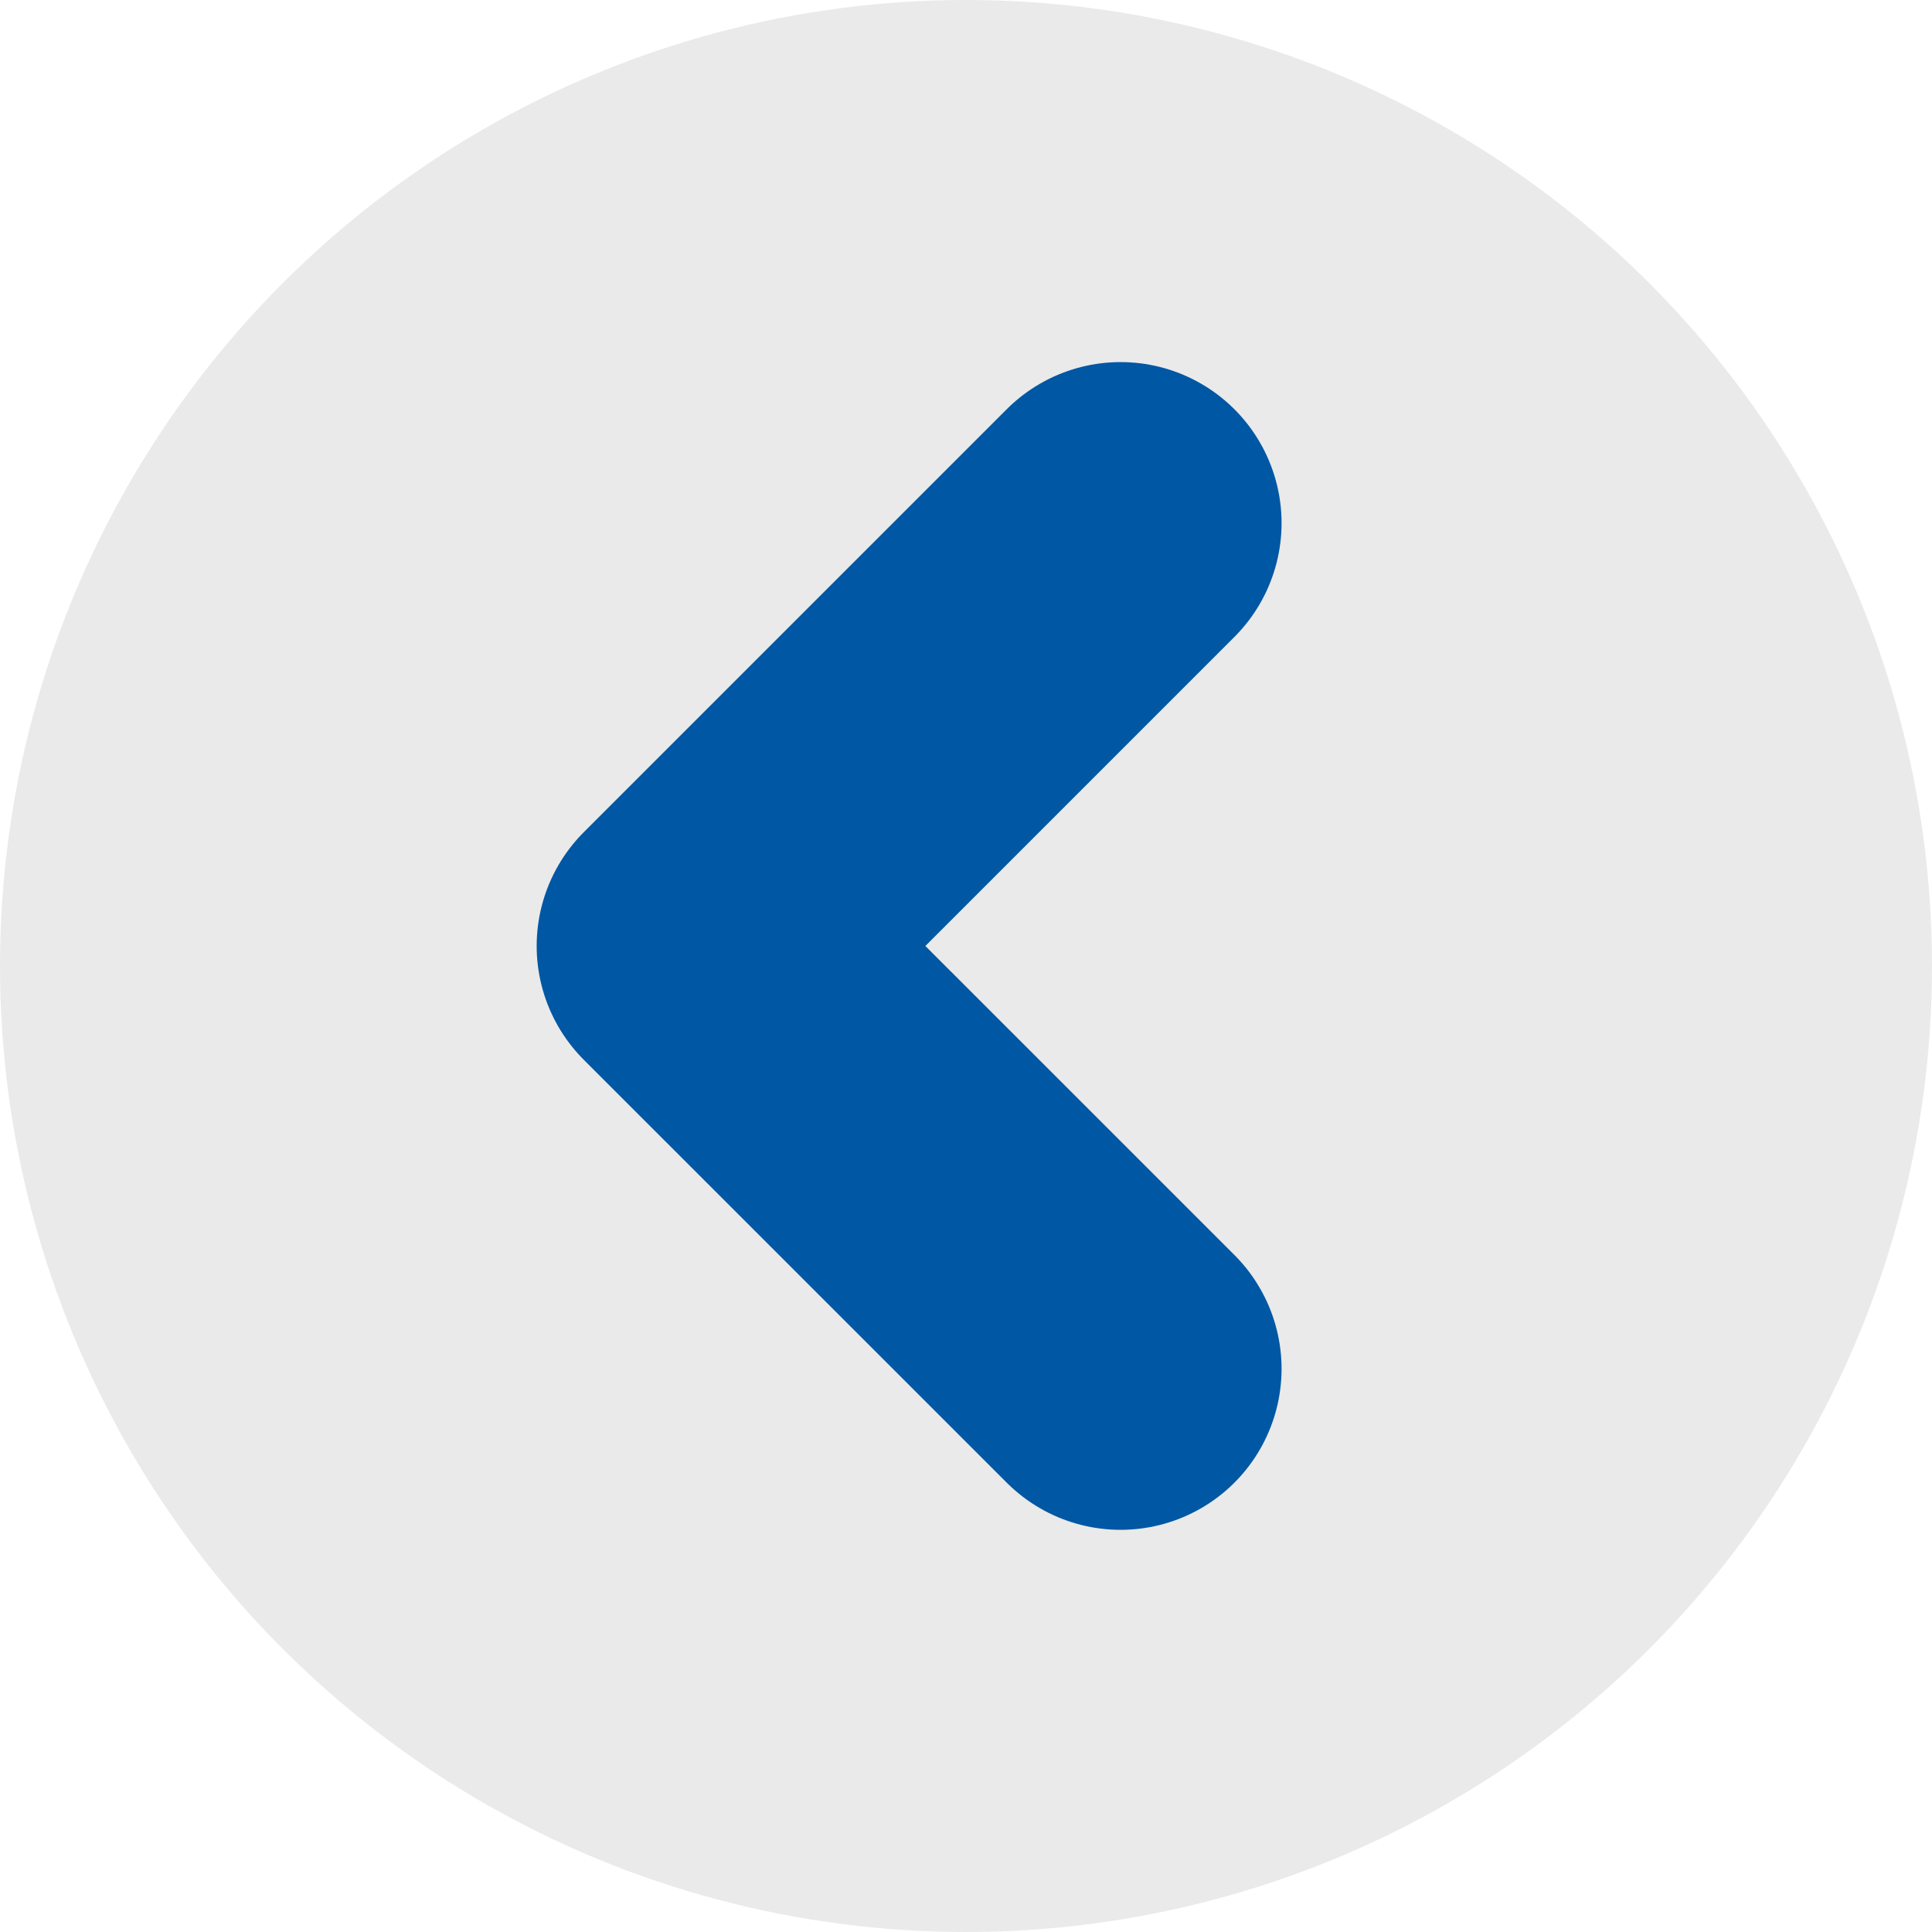
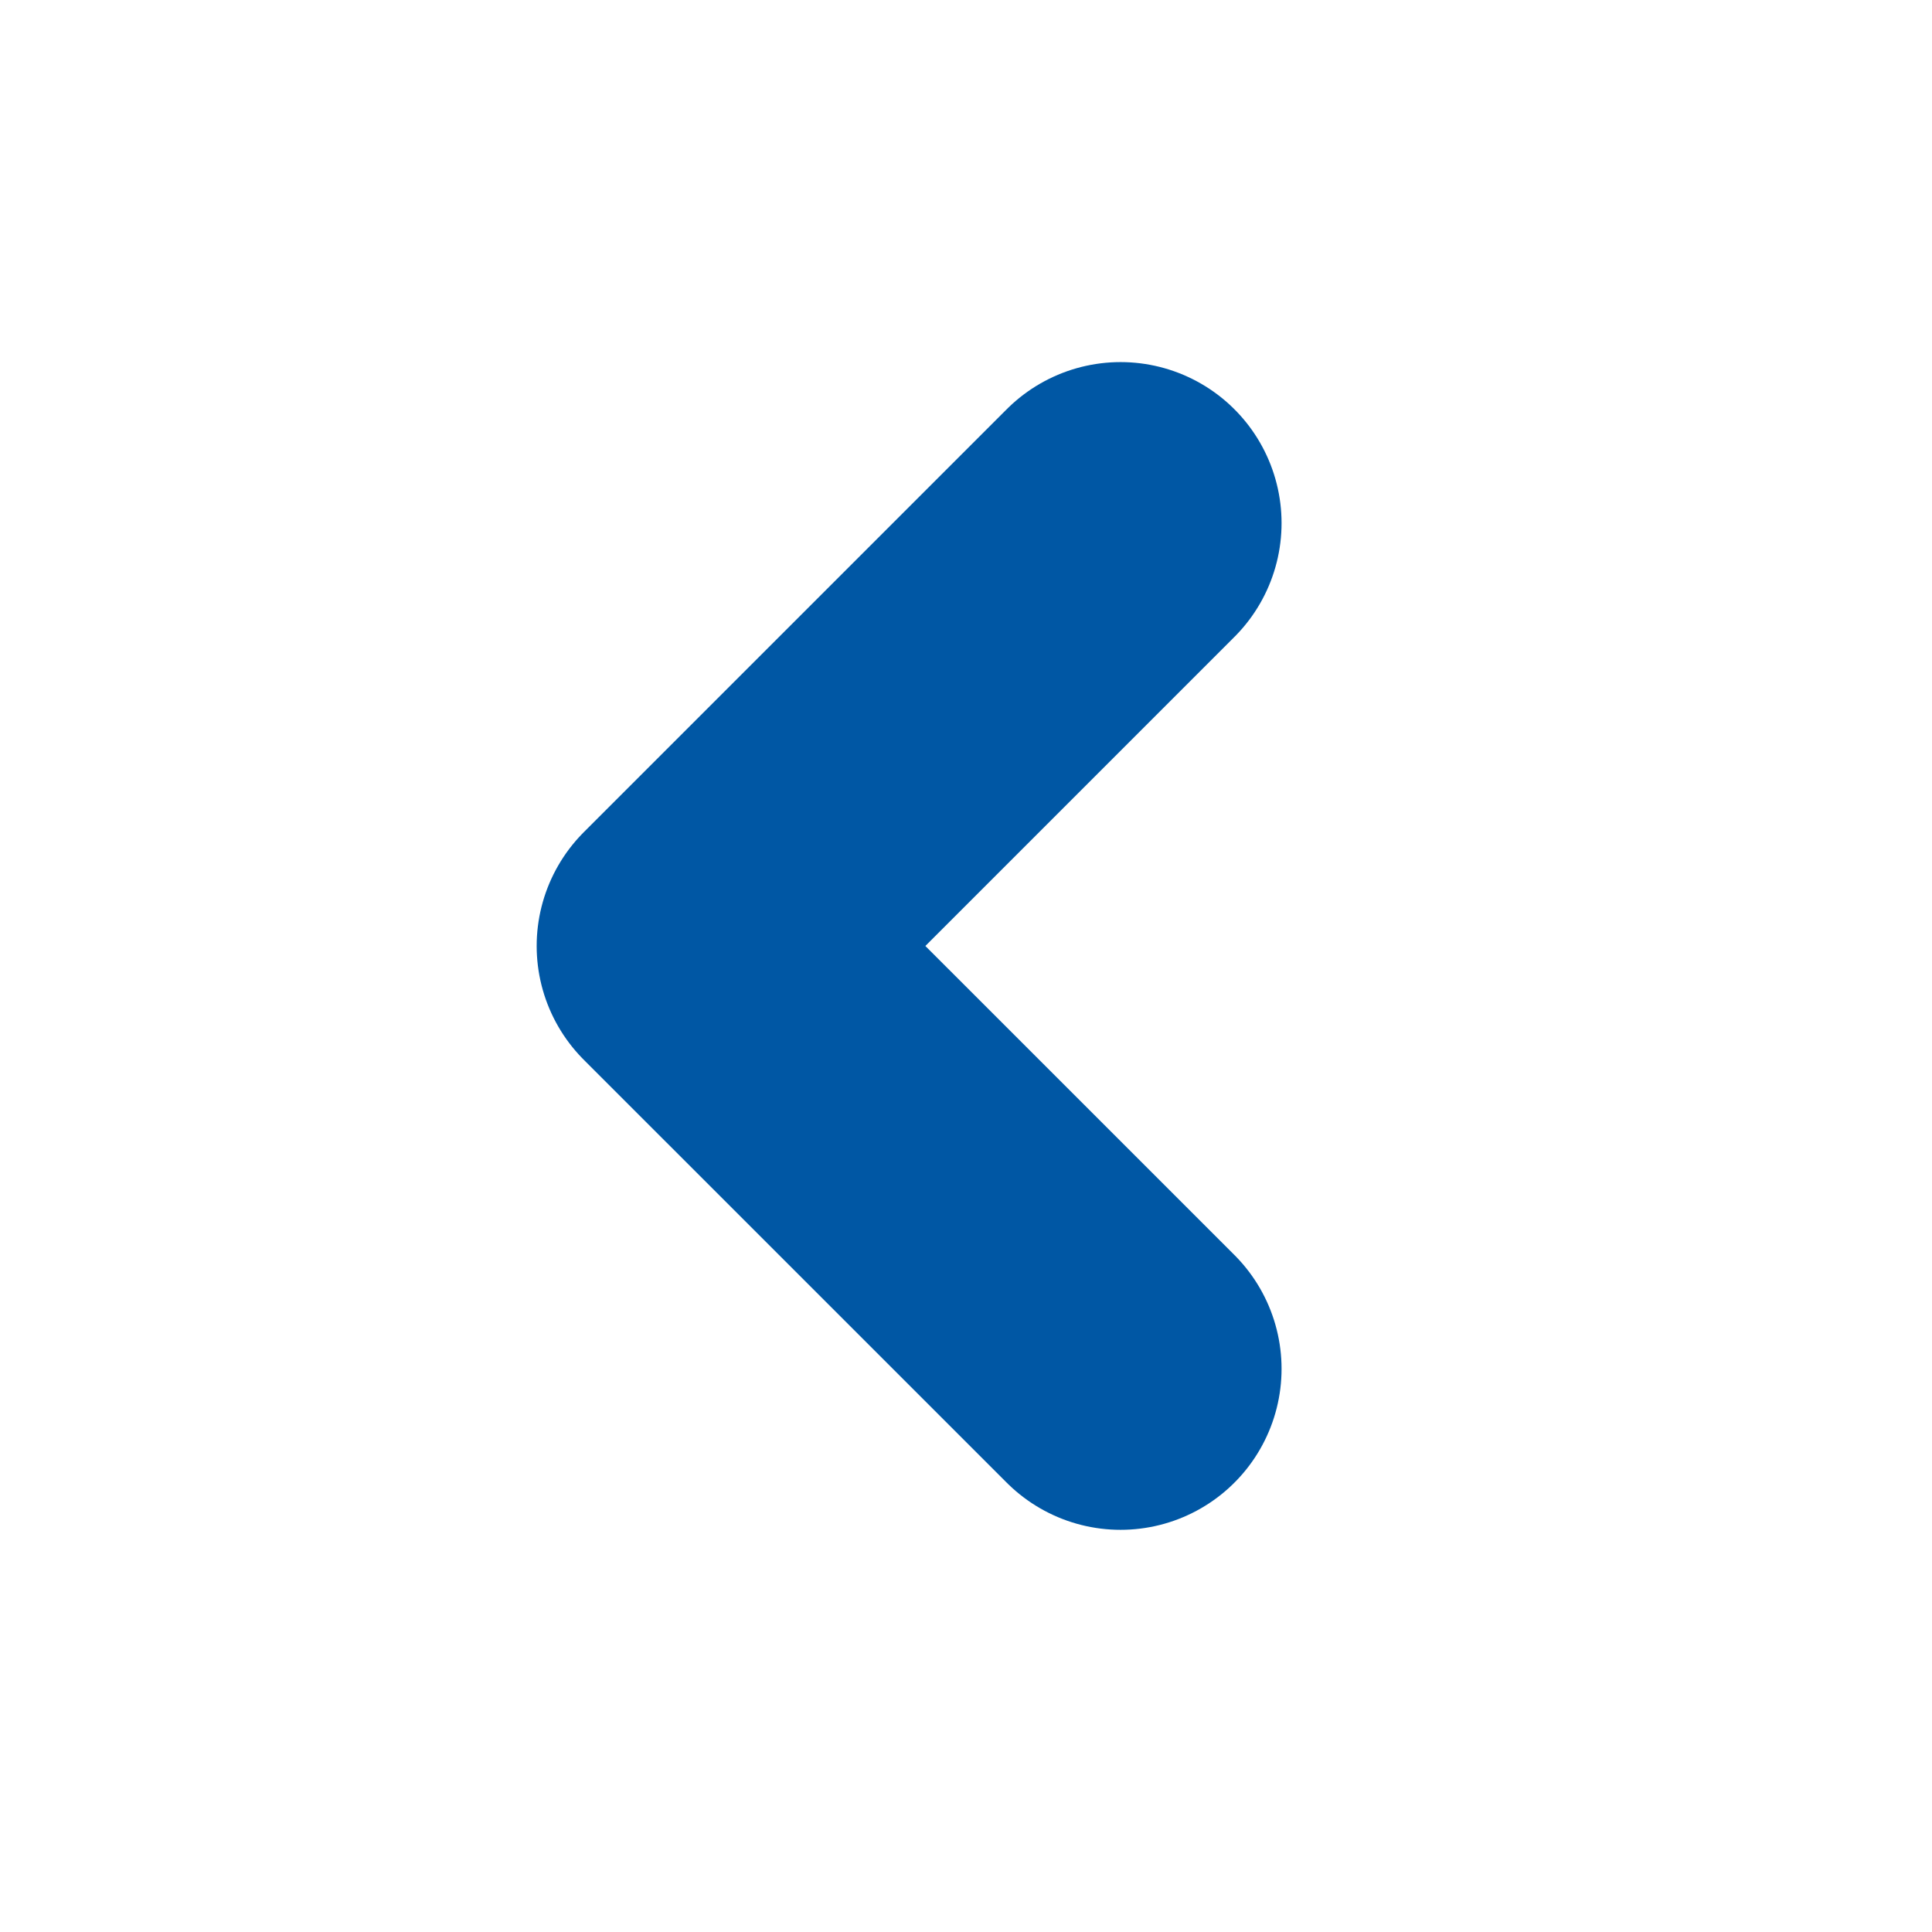
<svg xmlns="http://www.w3.org/2000/svg" width="36" height="36" viewBox="0 0 36 36" fill="none">
-   <circle cx="18" cy="18" r="18" fill="#EAEAEA" />
  <path d="M20.88 9.747L13 17.627L20.88 25.506" stroke="#0057A4" stroke-width="6" stroke-linecap="round" stroke-linejoin="round" />
</svg>